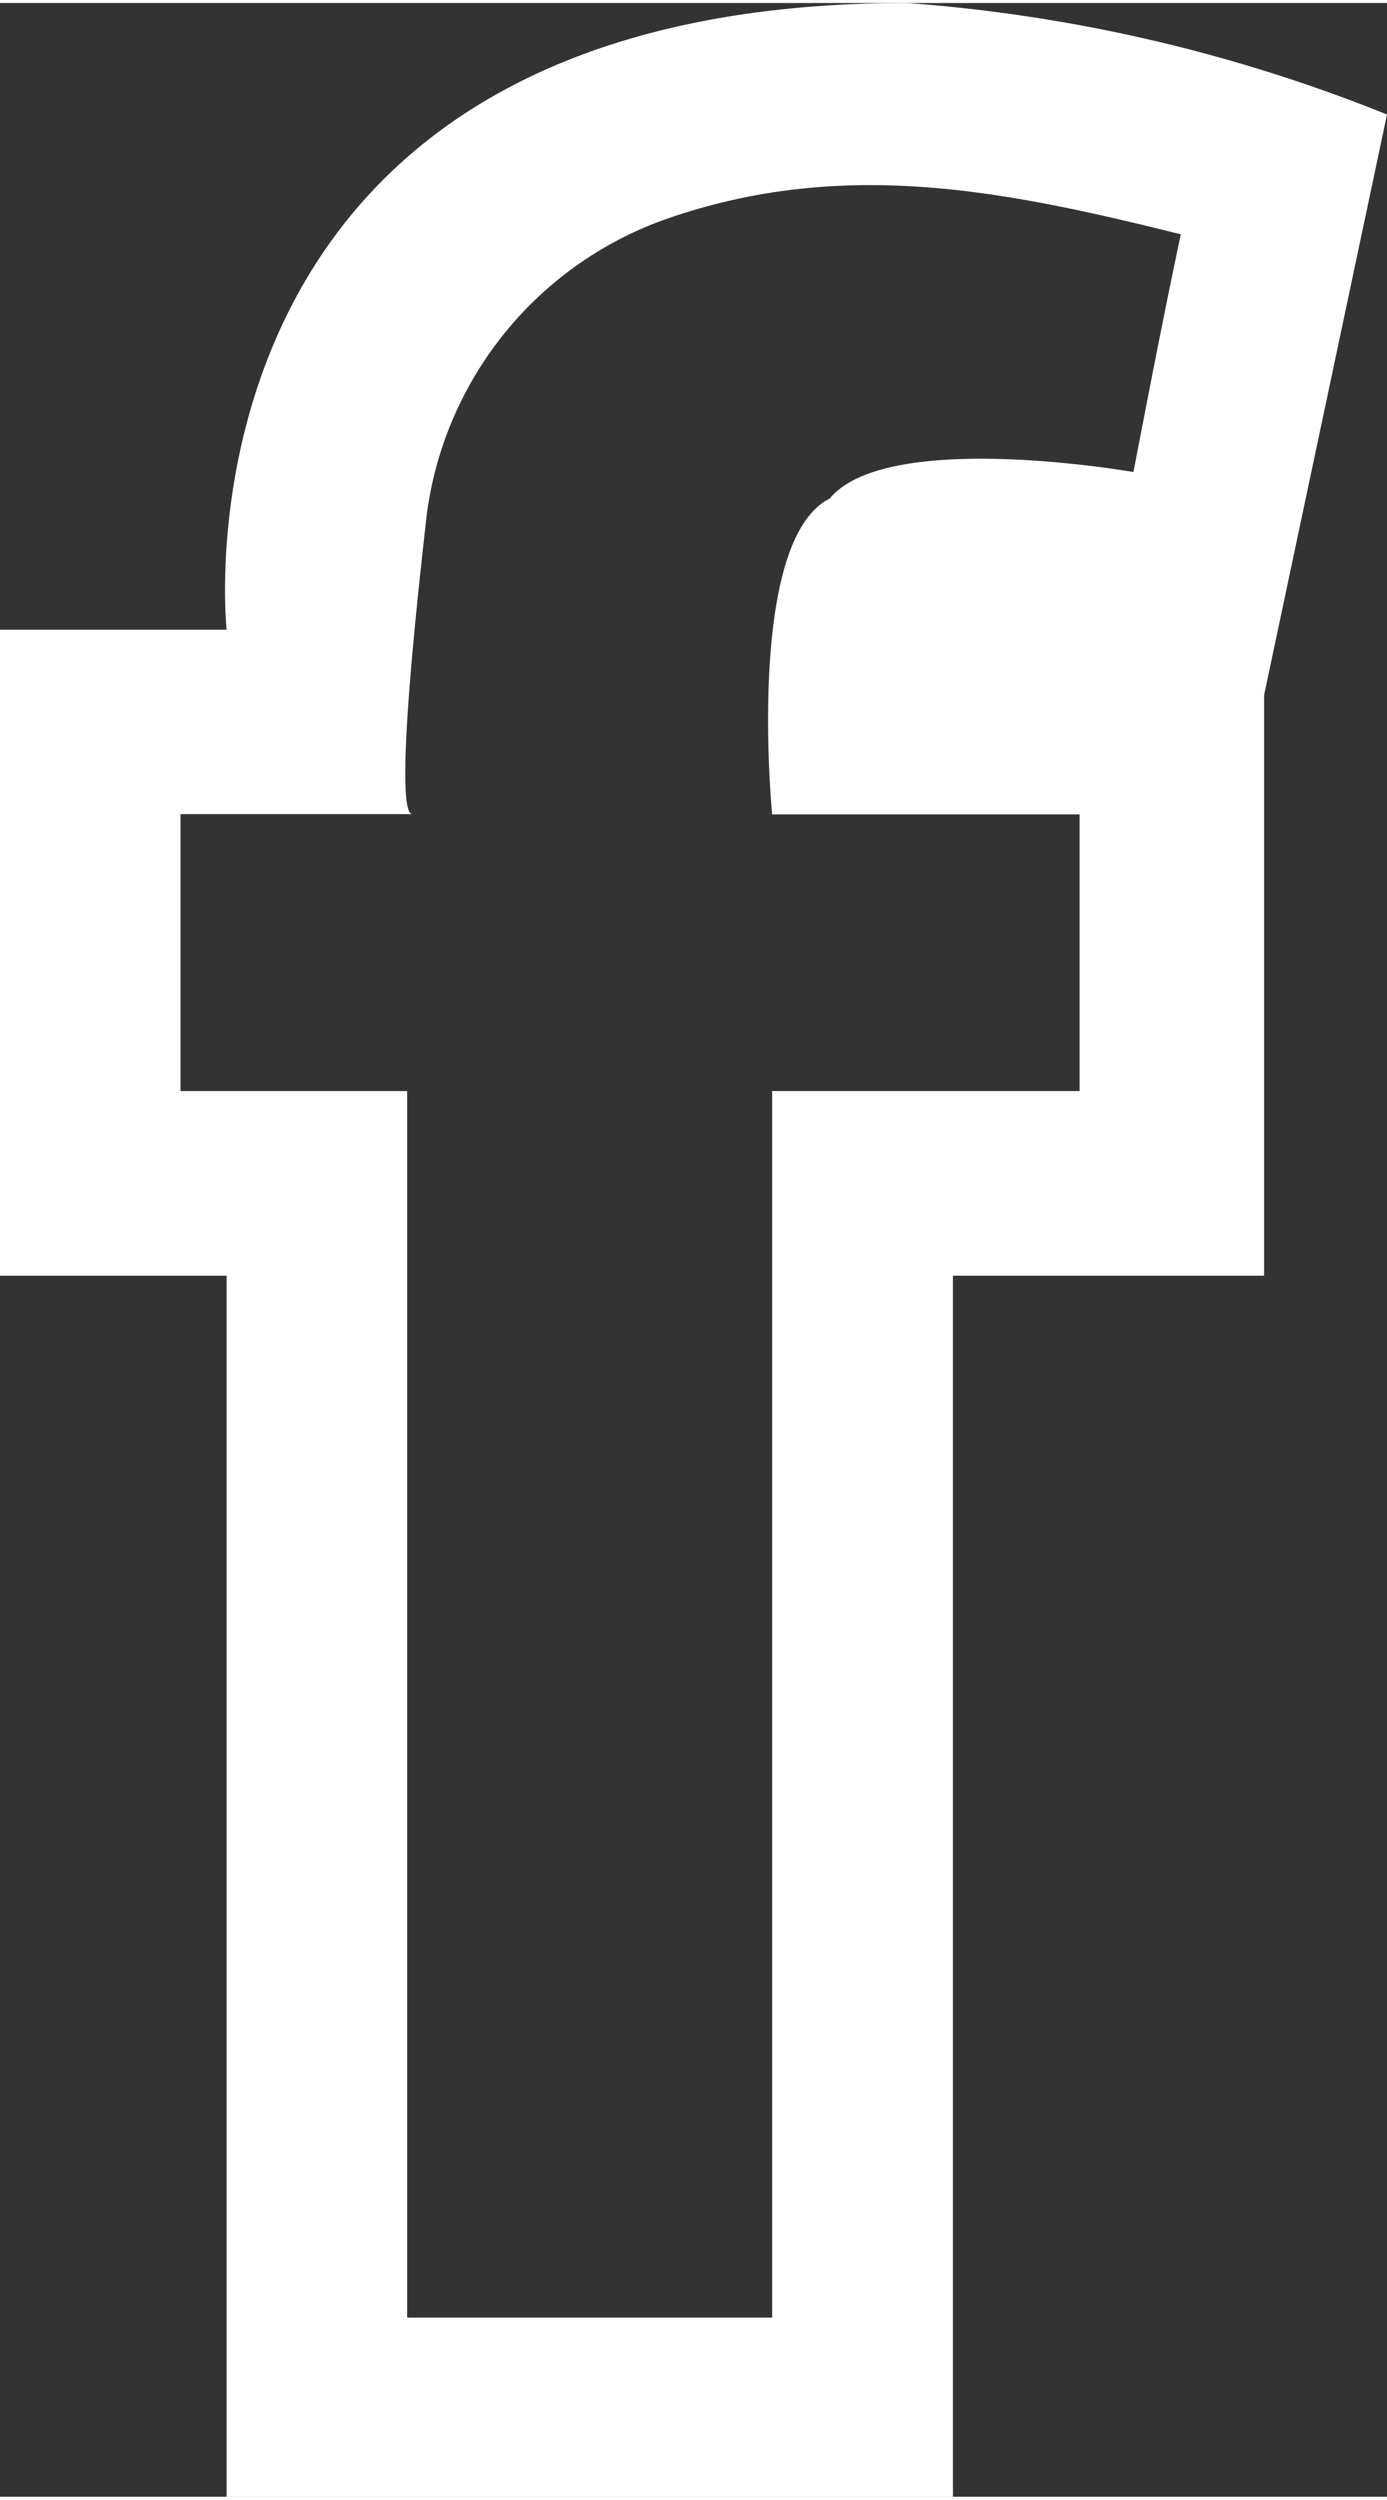
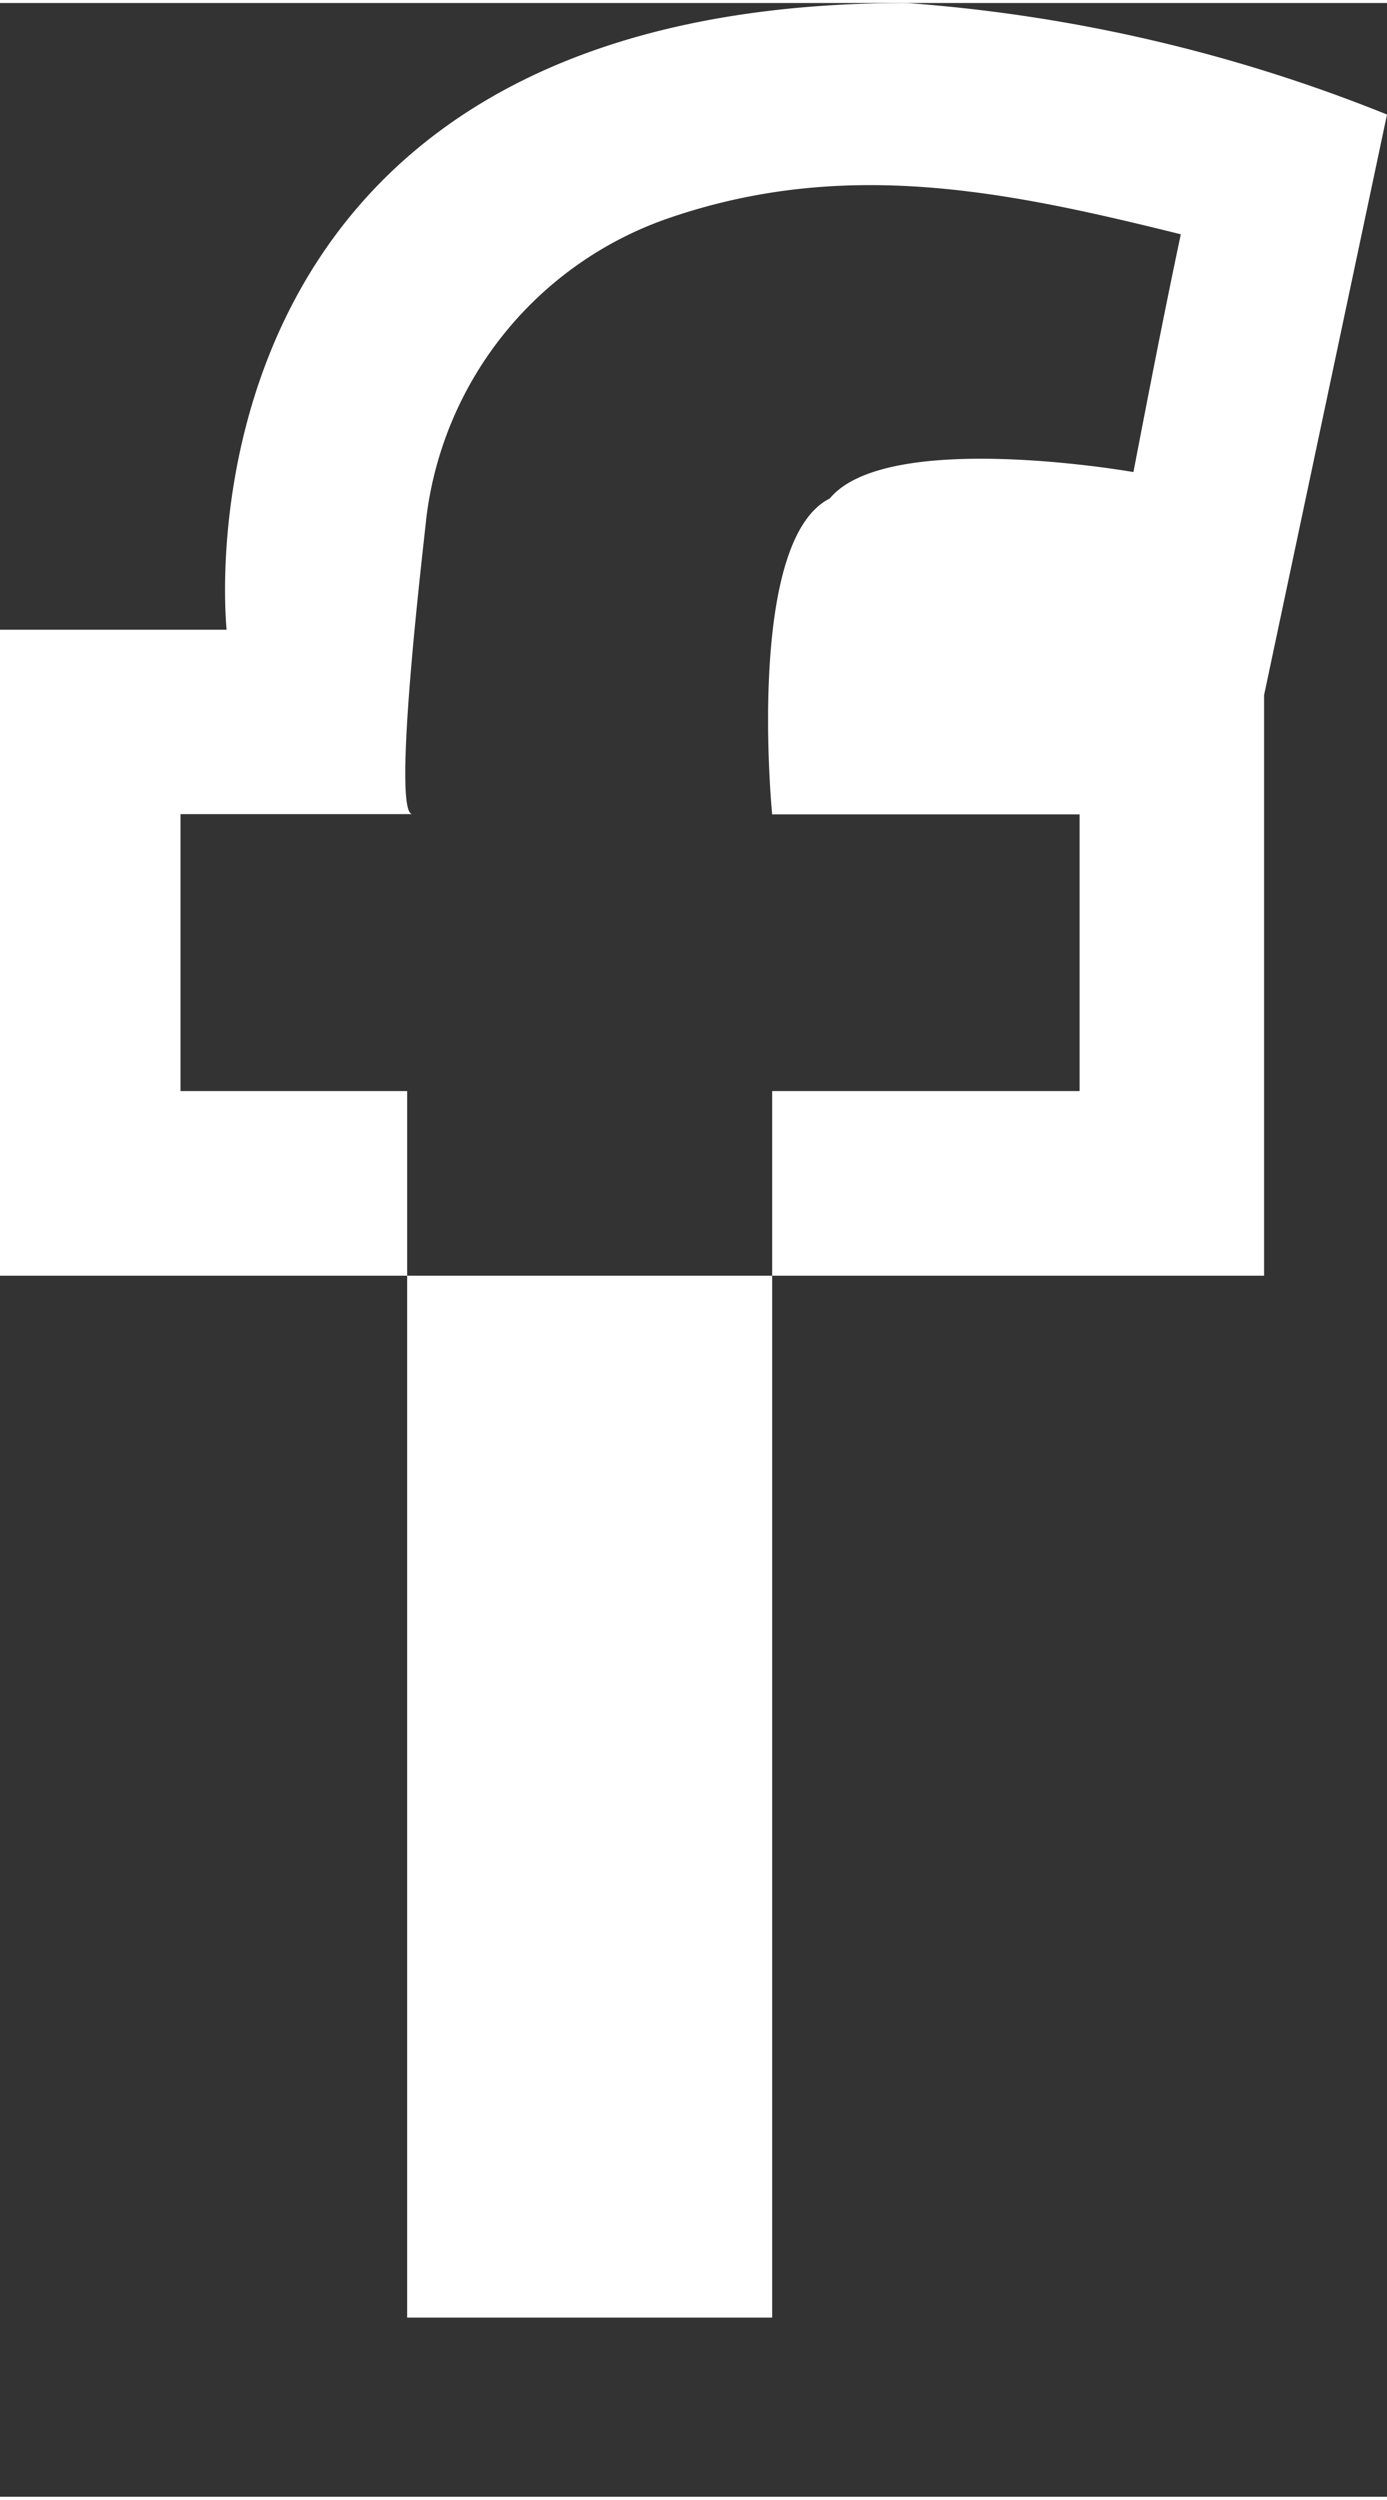
<svg xmlns="http://www.w3.org/2000/svg" width="1.96cm" height="3.53cm" viewBox="0 0 55.63 99.95">
  <rect x="0" y="0" width="55.63" height="99.95" fill="#333333" stroke="none" />
  <defs>
    <style>.a{fill:#FFF}</style>
  </defs>
  <title>facebook</title>
-   <path class="a" d="M36.37 0C6.37 0 9.09 25.12 9.09 25.12H0v25.89h9.09v48.94h29.13V51.01H50.7V27.74l4.93-23.27A63.9 63.9 0 0 0 36.37 0zm9.09 18.8s-9.86-1.74-12.18 1.06c-3.39 1.7-2.31 12.66-2.31 12.66H43.3v11.09H30.97v49.16H16.33V43.61H7.24v-11.1h9.3c-.85 0 .46-10.86.56-11.88a14.57 14.57 0 0 1 9.7-12c7.08-2.44 13.55-1.1 20.56.64-.67 3.16-1.29 6.36-1.9 9.53z" />
+   <path class="a" d="M36.37 0C6.37 0 9.09 25.12 9.09 25.12H0v25.89h9.09h29.13V51.01H50.7V27.74l4.93-23.27A63.9 63.9 0 0 0 36.37 0zm9.09 18.8s-9.86-1.74-12.18 1.06c-3.39 1.7-2.31 12.66-2.31 12.66H43.3v11.09H30.97v49.16H16.33V43.61H7.24v-11.1h9.3c-.85 0 .46-10.86.56-11.88a14.57 14.57 0 0 1 9.7-12c7.08-2.44 13.55-1.1 20.56.64-.67 3.16-1.29 6.36-1.9 9.53z" />
</svg>